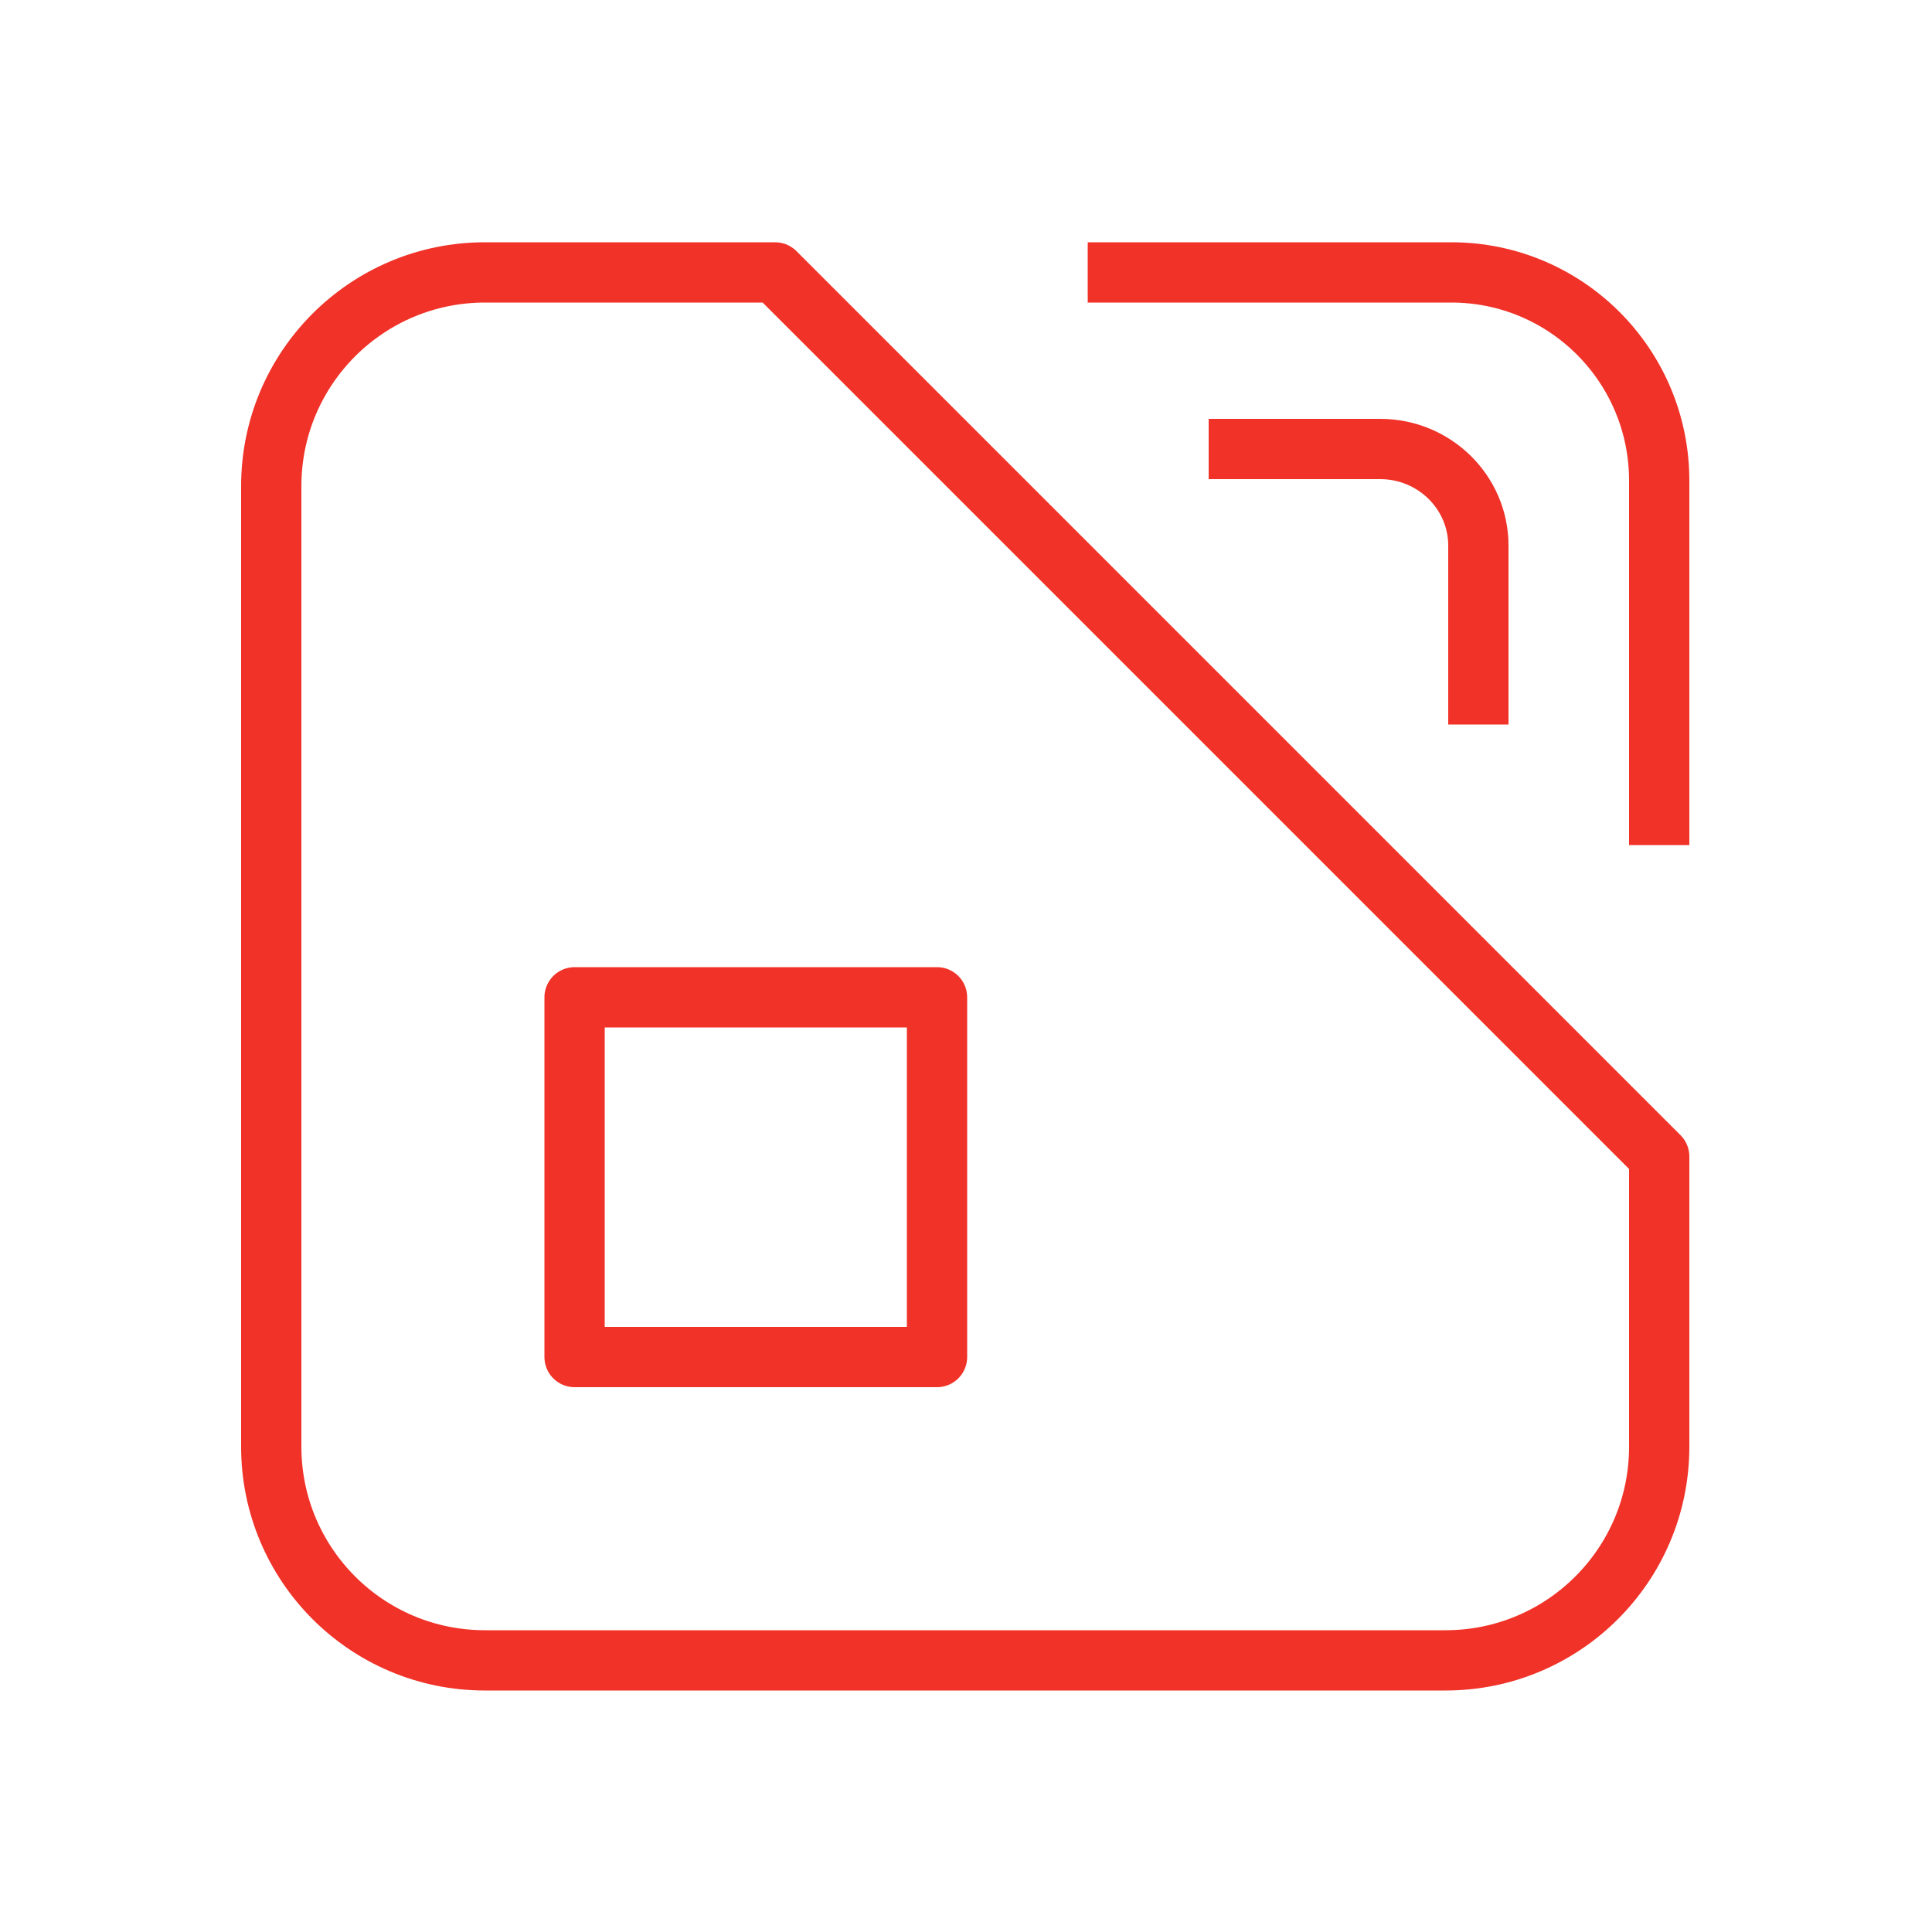
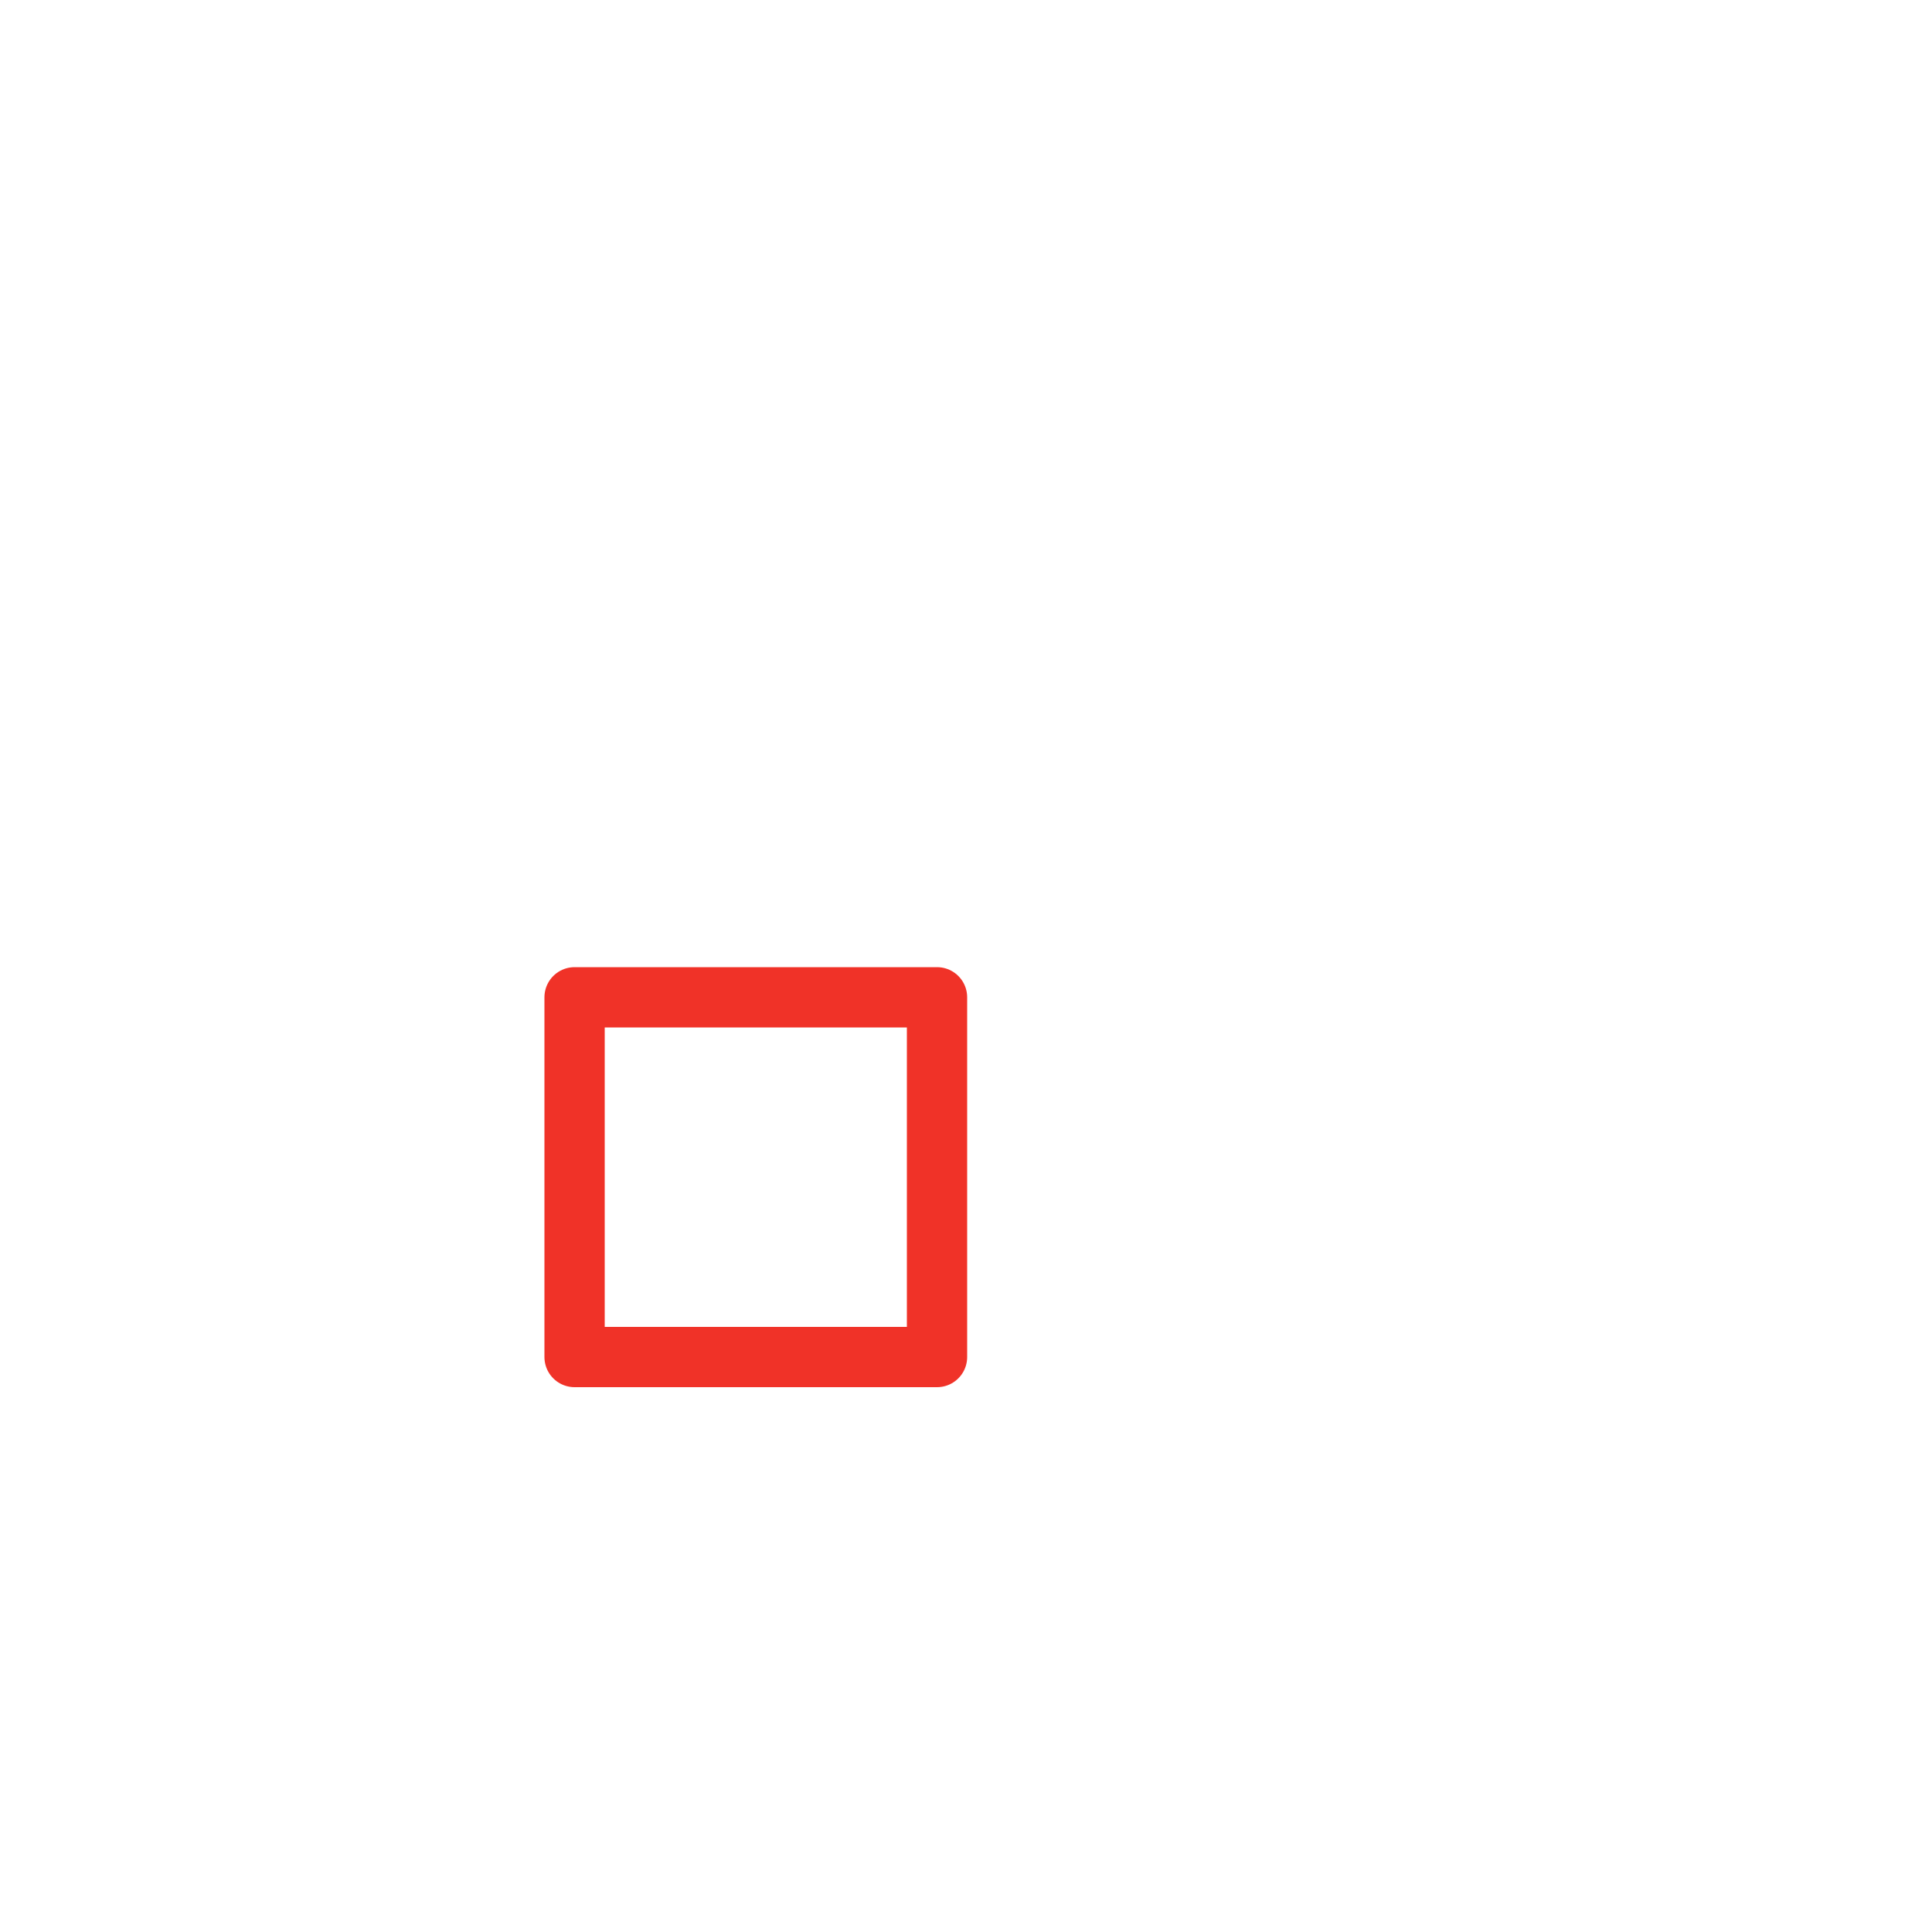
<svg xmlns="http://www.w3.org/2000/svg" id="Layer_2" data-name="Layer 2" viewBox="0 0 50 50">
  <defs>
    <style> .cls-1, .cls-2 { fill: none; } .cls-2 { stroke: #f03228; stroke-linejoin: round; stroke-width: 1.56px; } </style>
  </defs>
  <g id="details">
    <g>
      <g>
        <rect class="cls-2" x="14.87" y="25.81" width="9.38" height="9.31" />
-         <path class="cls-2" d="M42.94,21.87v-9.43c0-2.98-2.41-5.39-5.38-5.39h-9.41" />
-         <path class="cls-2" d="M38.26,18.75v-4.63c0-1.38-1.14-2.5-2.54-2.5h-4.44" />
-         <path class="cls-2" d="M20.06,7.05h-7.51c-3.05,0-5.53,2.47-5.53,5.53v24.86c0,3.05,2.47,5.53,5.53,5.53h24.86c3.05,0,5.53-2.47,5.53-5.53v-7.51L20.06,7.05Z" />
      </g>
      <rect class="cls-1" width="50" height="50" />
    </g>
  </g>
</svg>